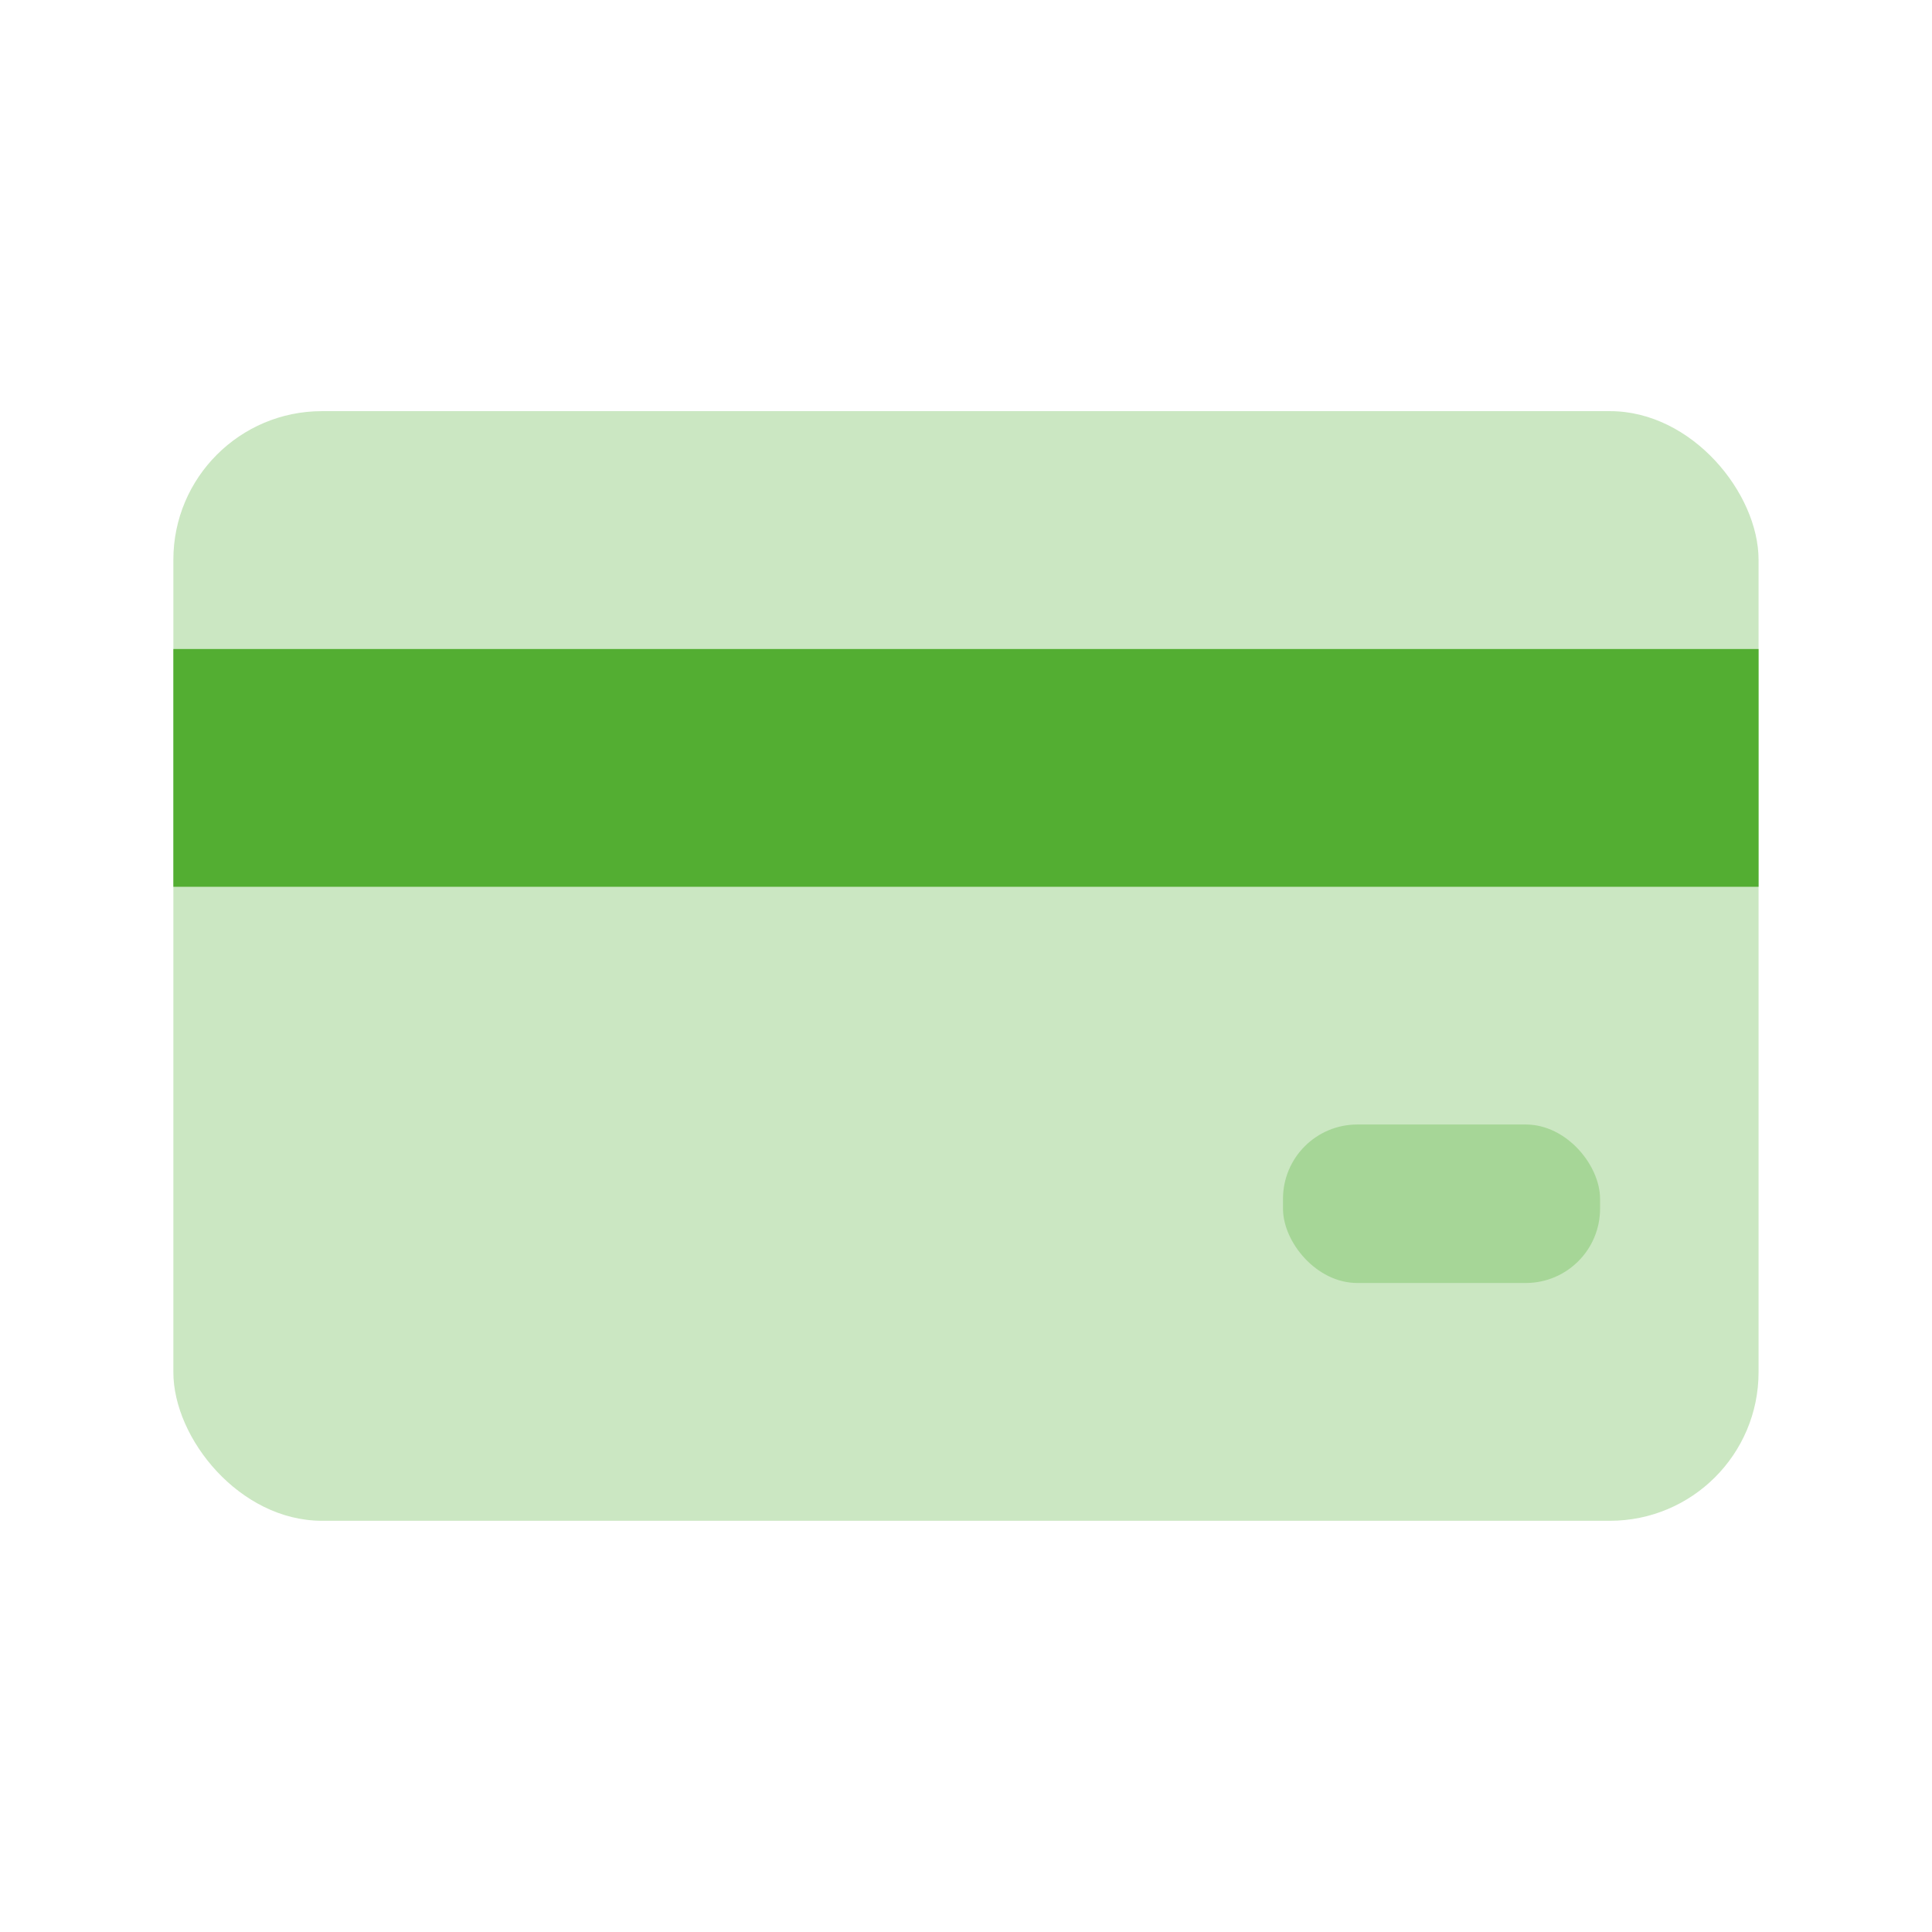
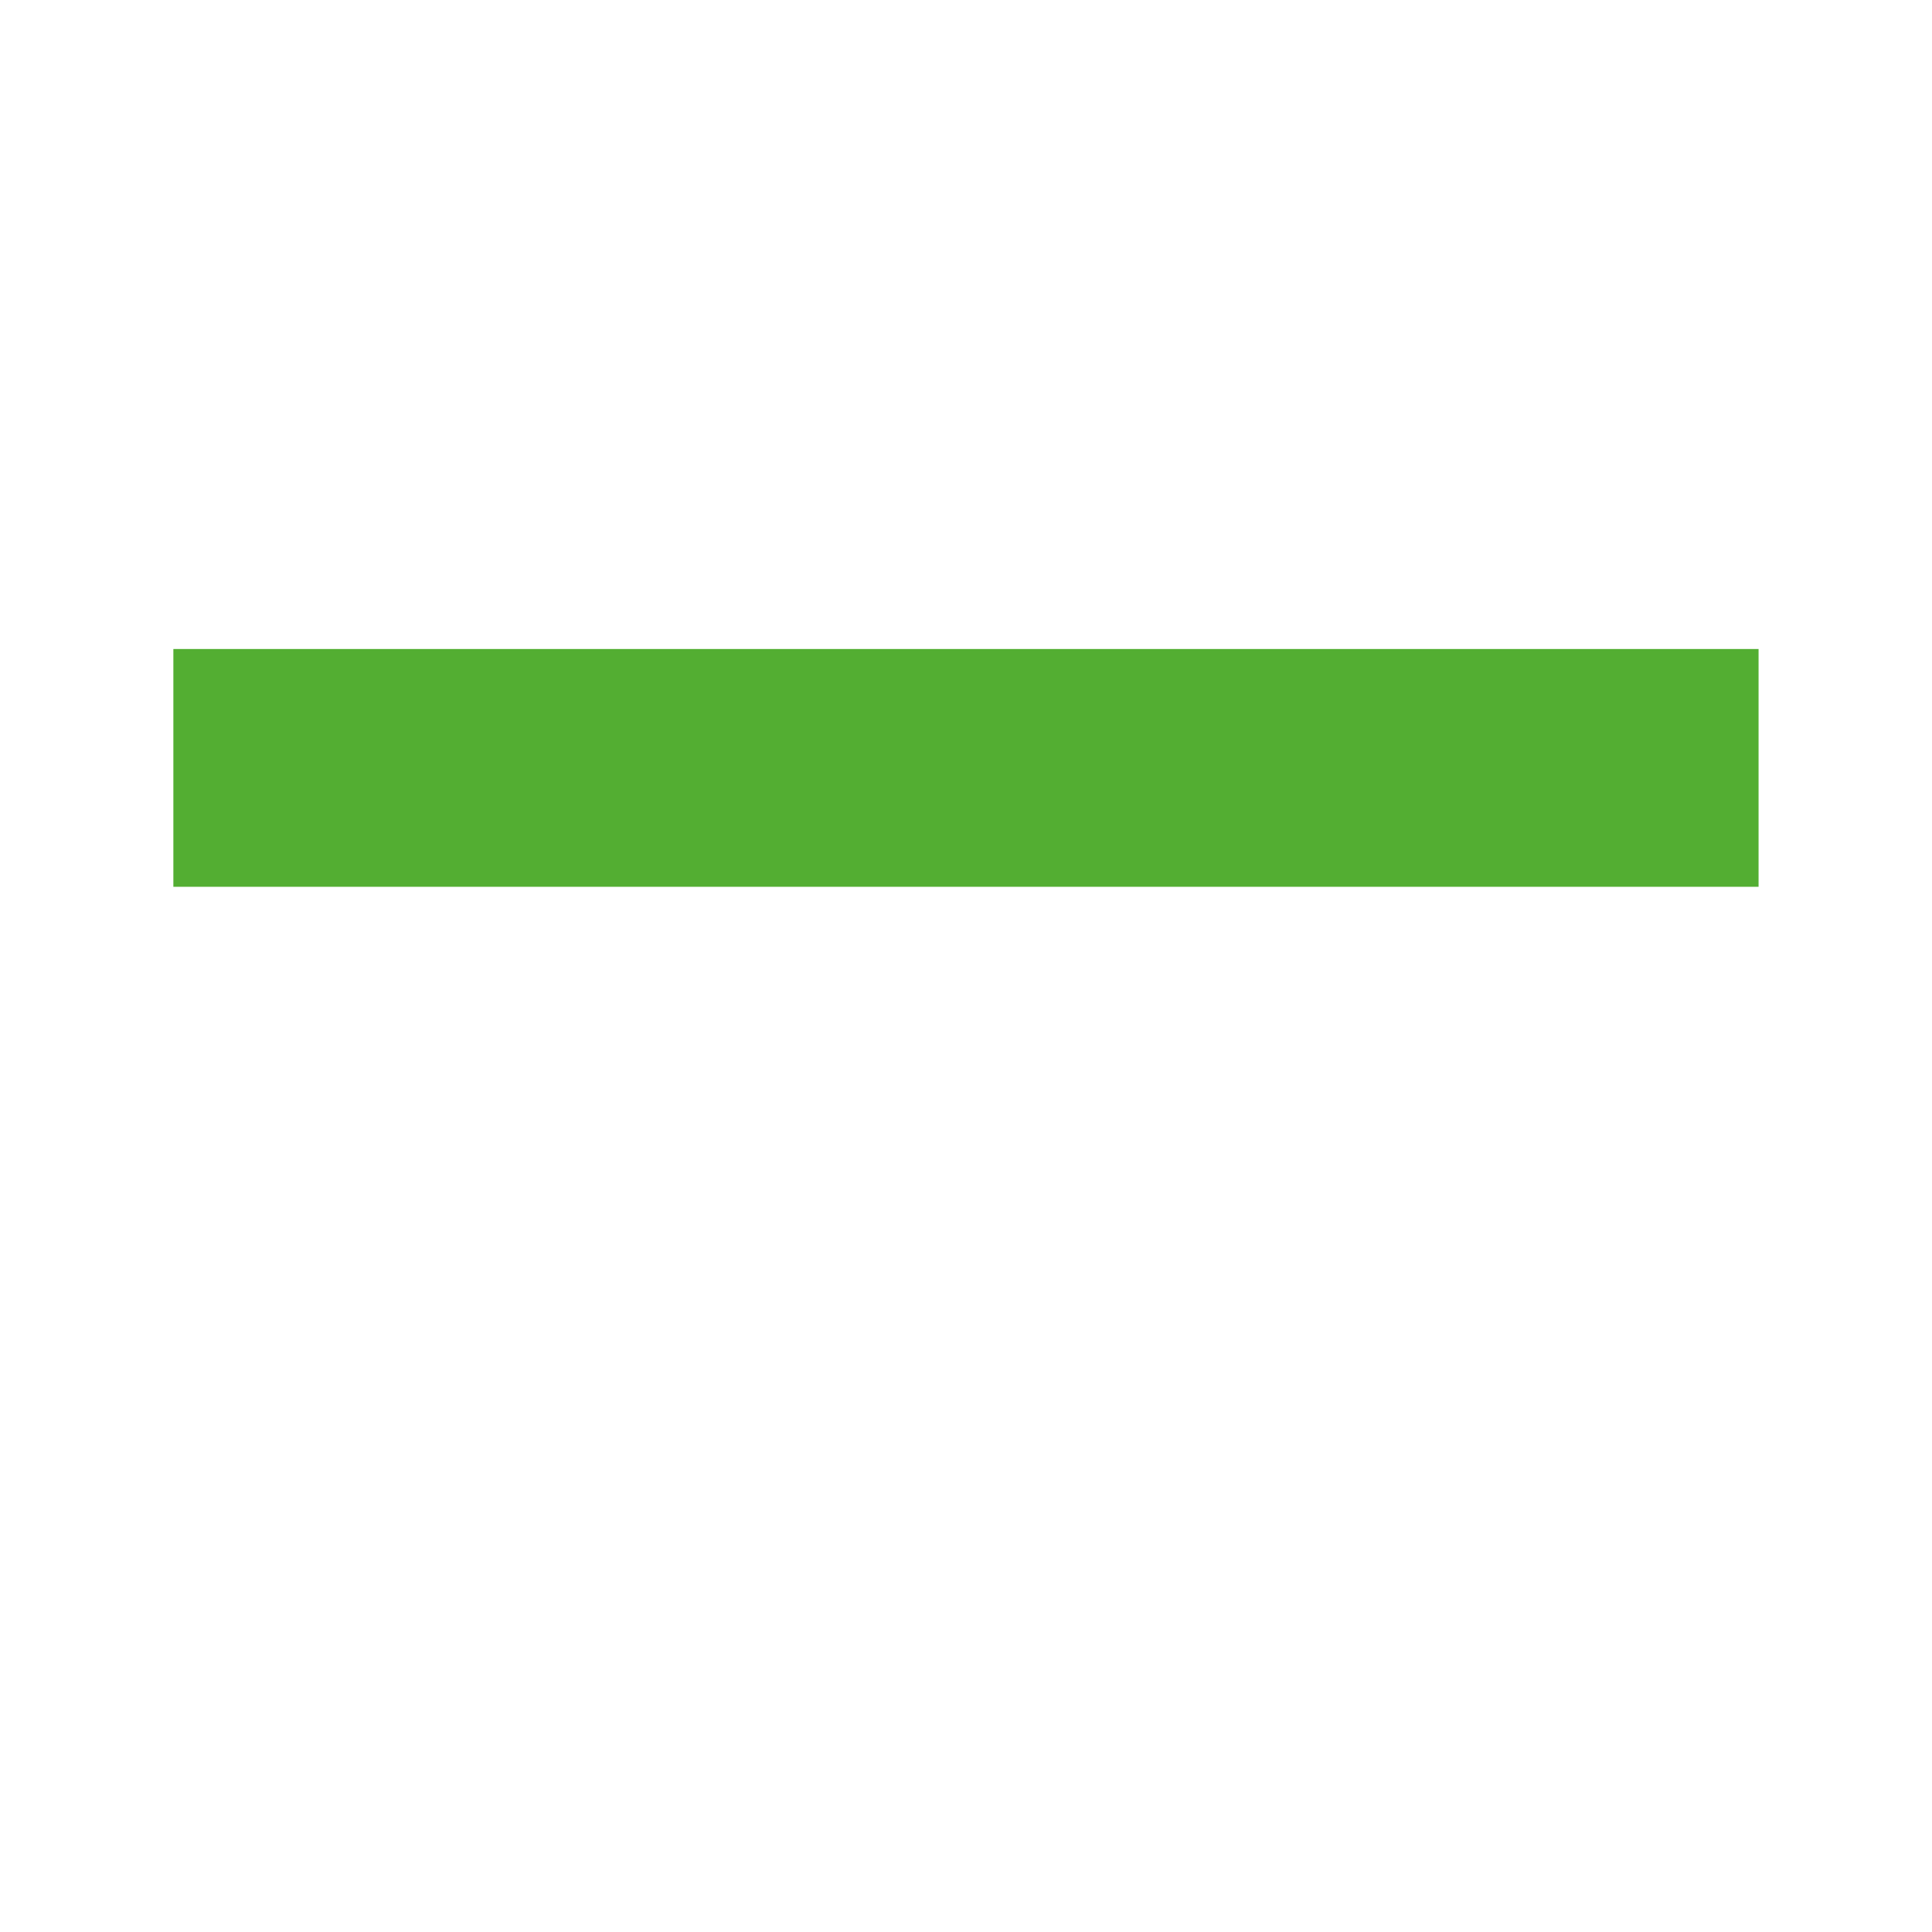
<svg xmlns="http://www.w3.org/2000/svg" width="26" height="26" viewBox="0 0 26 26" fill="none">
-   <rect opacity="0.3" x="2.333" y="5.533" width="21.333" height="14.933" rx="2" fill="#53AE32" />
  <rect x="2.333" y="8.734" width="21.333" height="3.2" fill="#53AE32" />
-   <rect opacity="0.3" x="17.266" y="15.133" width="4.267" height="2.133" rx="1" fill="#53AE32" />
</svg>